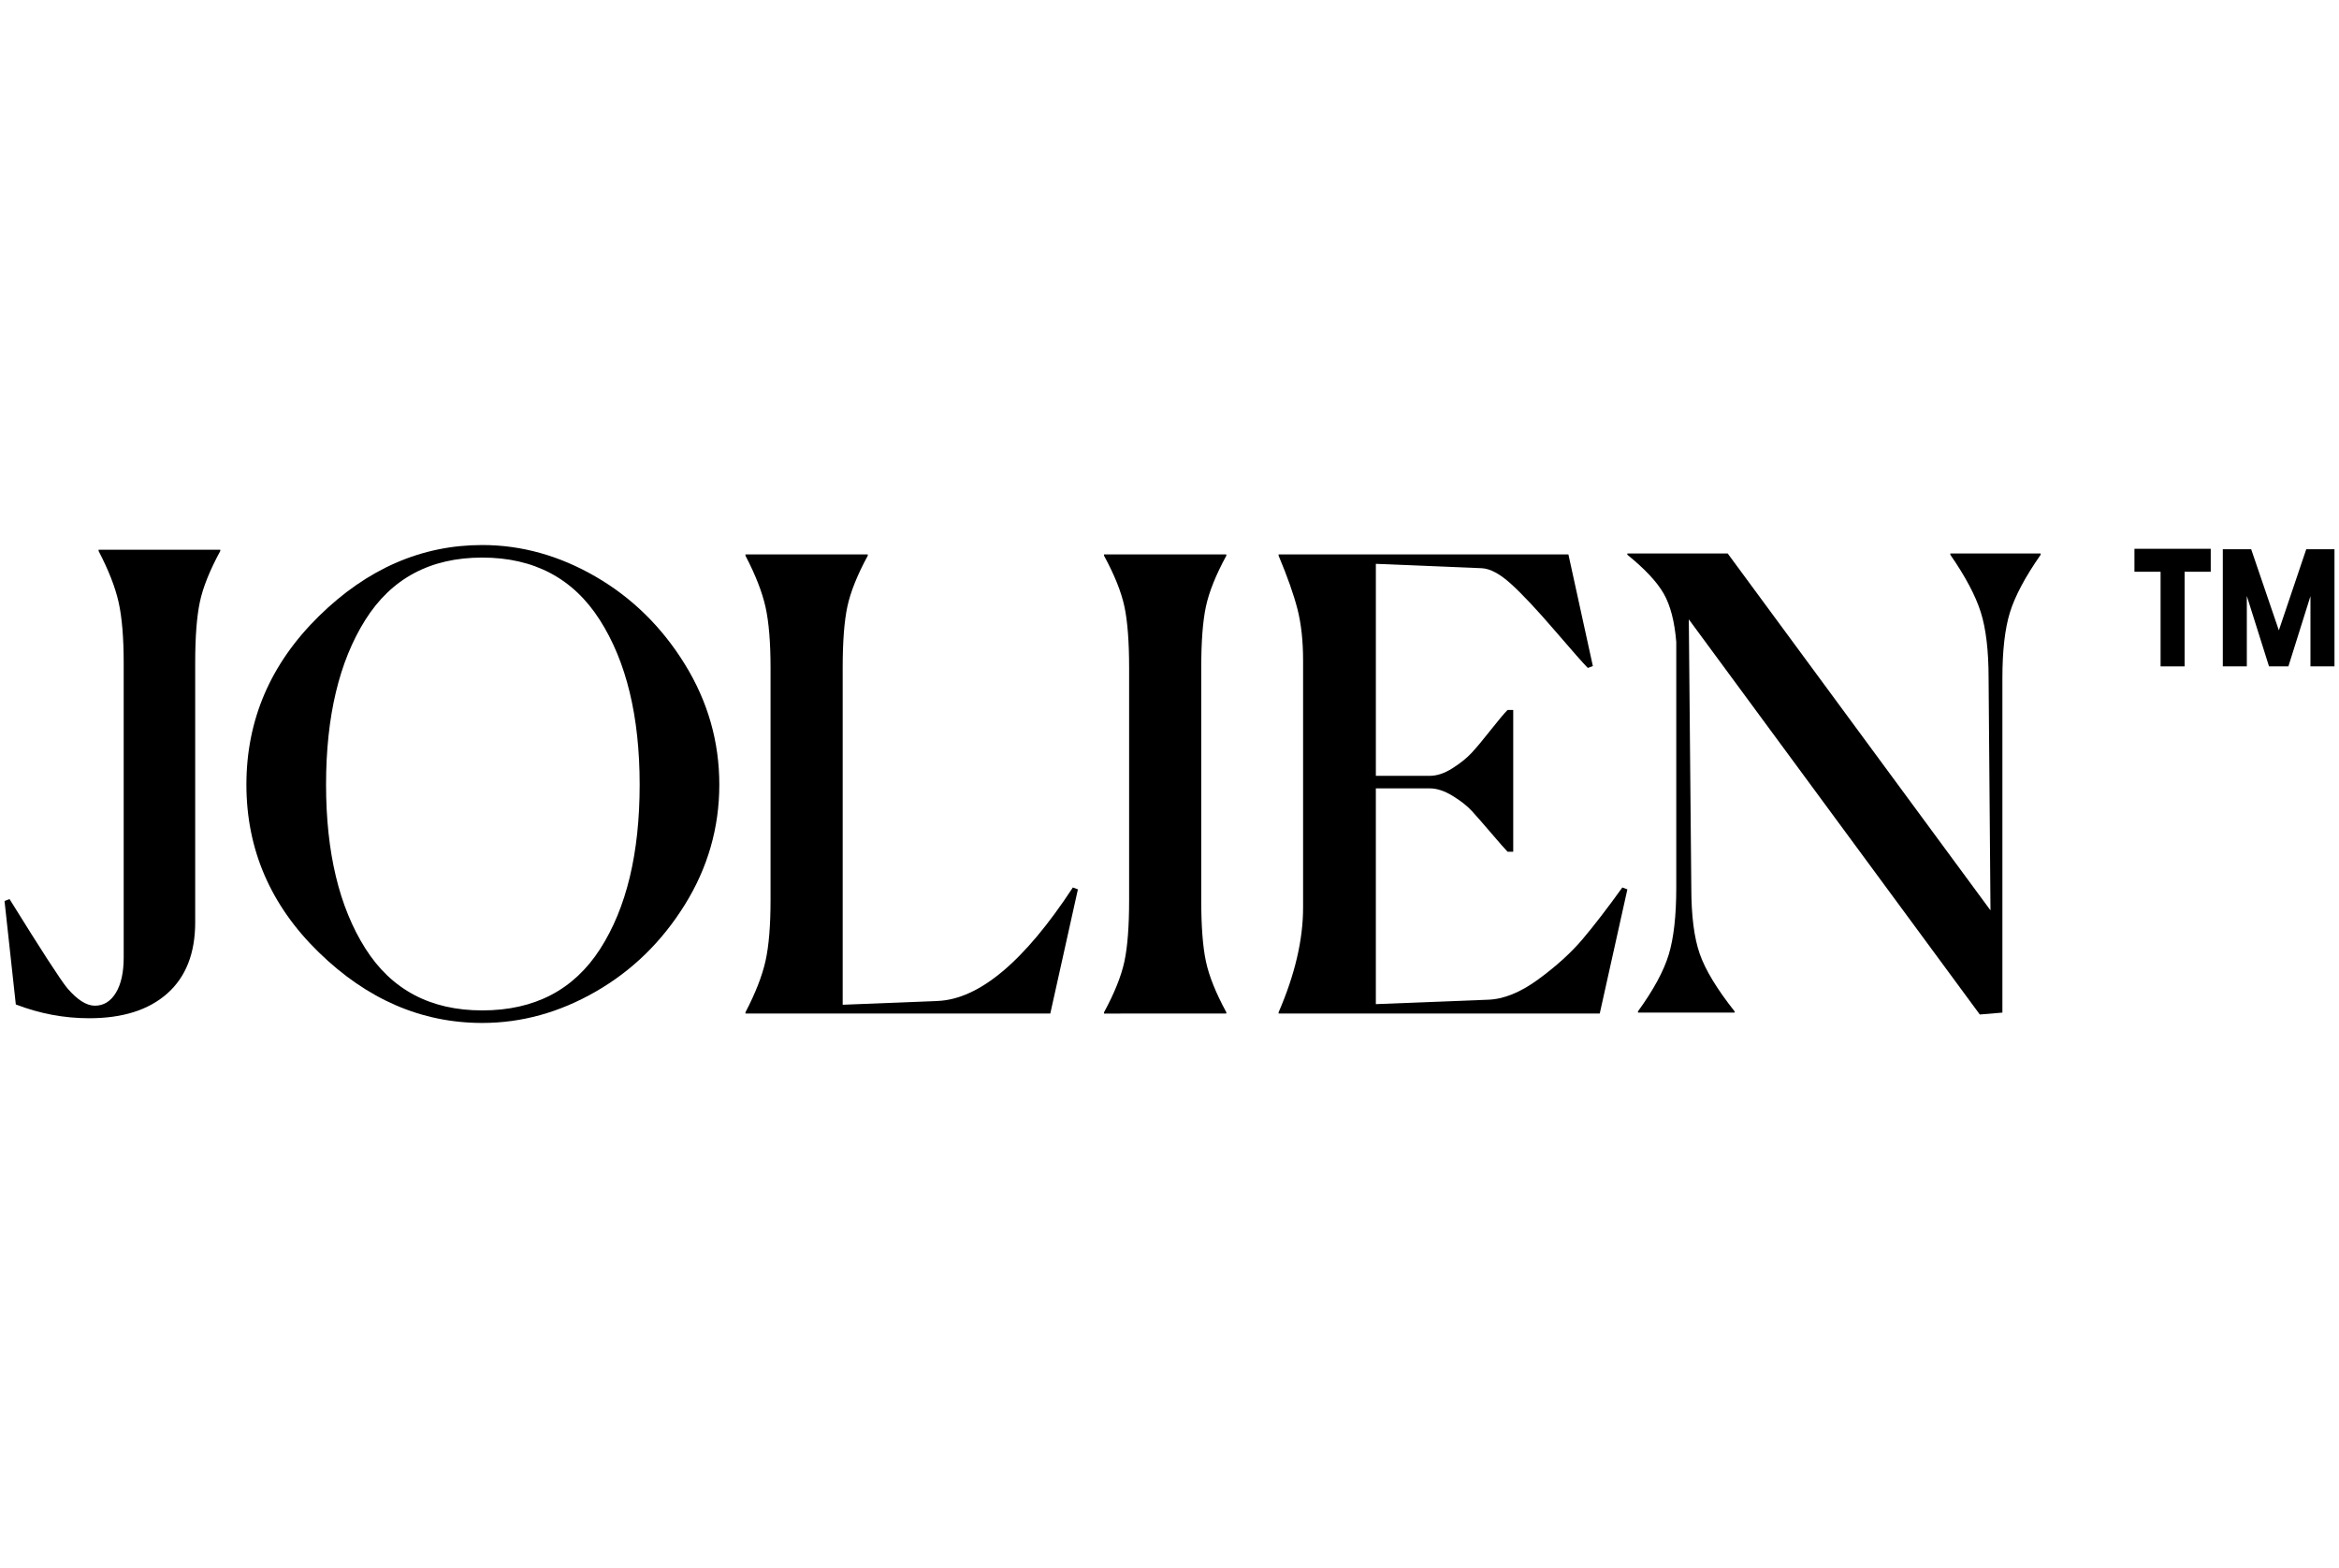
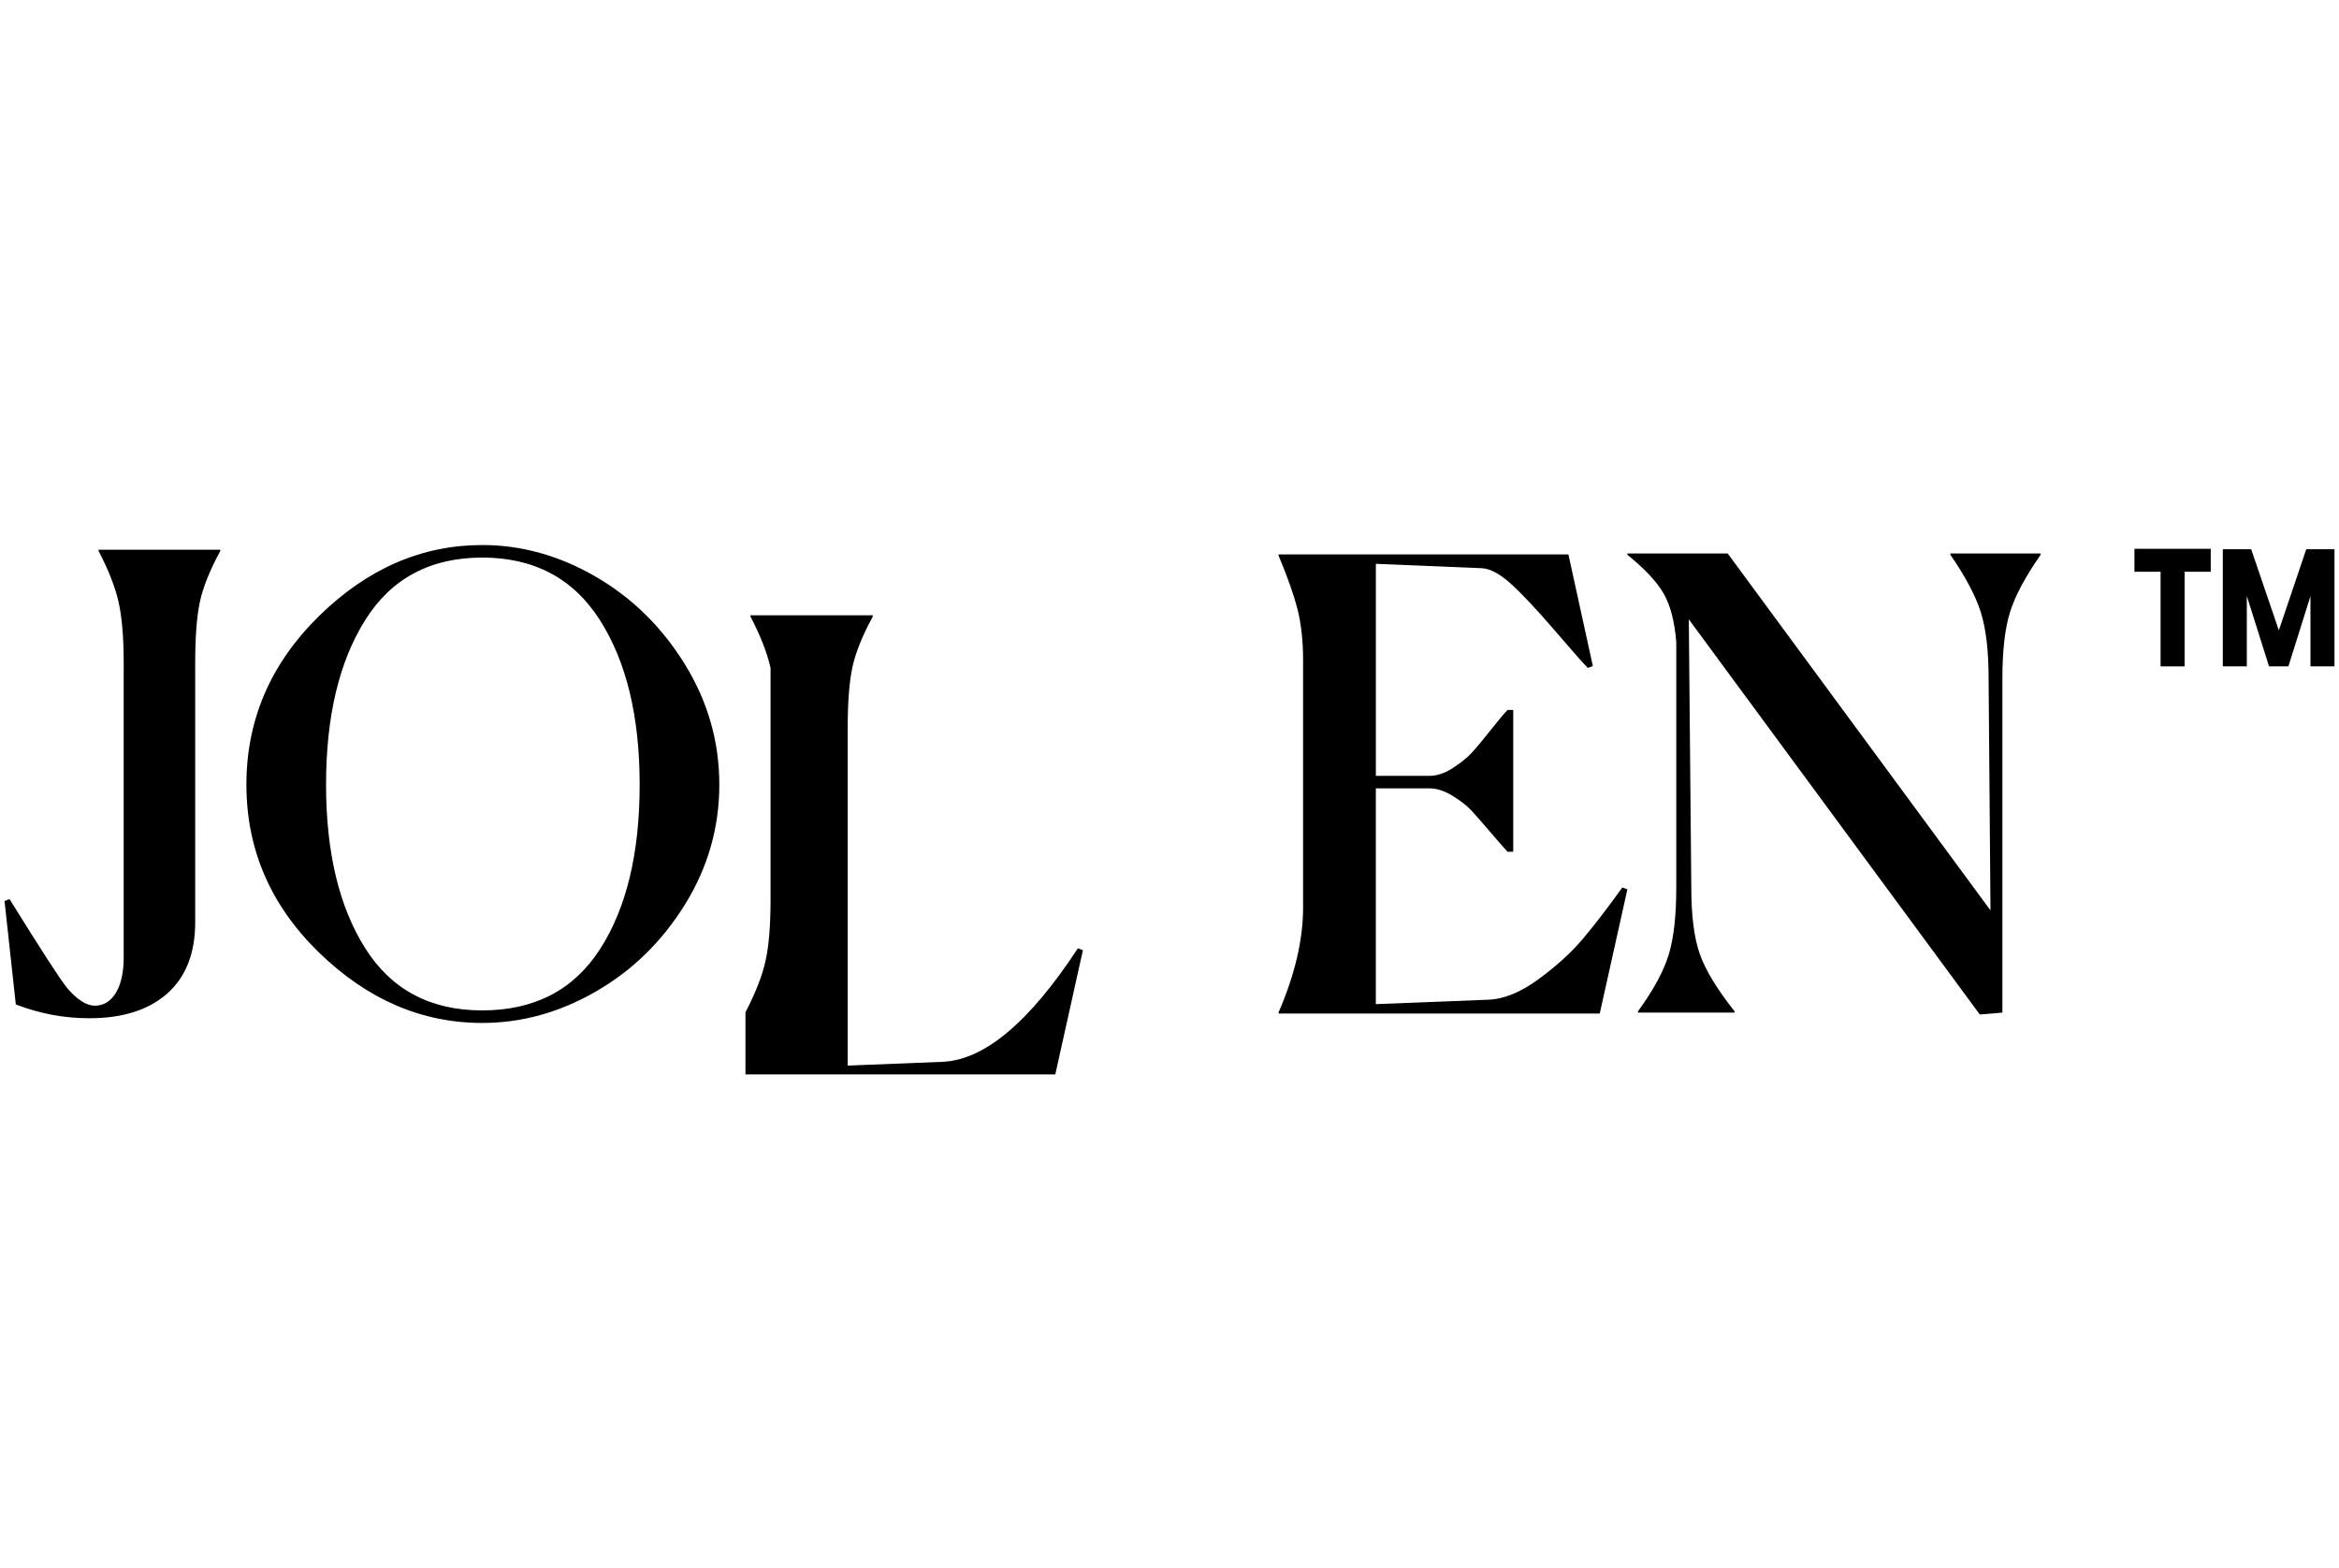
<svg xmlns="http://www.w3.org/2000/svg" version="1.1" id="Layer_1" x="0px" y="0px" width="179px" height="120px" viewBox="0 0 179 120" enable-background="new 0 0 179 120" xml:space="preserve">
  <g>
    <path d="M14.938,70.584c0,2.369-0.713,4.184-2.136,5.449c-1.425,1.264-3.417,1.895-5.977,1.895c-1.92,0-3.792-0.352-5.615-1.055   l-0.864-7.92l0.384-0.145c2.4,3.871,3.871,6.145,4.416,6.816c0.768,0.895,1.472,1.344,2.112,1.344c0.672,0,1.207-0.328,1.607-0.984   s0.601-1.561,0.601-2.713V50.761c0-1.951-0.129-3.504-0.385-4.656s-0.768-2.464-1.535-3.936v-0.097h9.312v0.097   c-0.8,1.472-1.32,2.768-1.56,3.888c-0.24,1.12-0.36,2.688-0.36,4.704V70.584z" />
    <path d="M36.905,78.288c-4.64,0-8.808-1.8-12.504-5.4c-3.695-3.6-5.544-7.88-5.544-12.84s1.849-9.256,5.544-12.889   c3.696-3.631,7.864-5.447,12.504-5.447c3.008,0,5.904,0.809,8.688,2.424c2.783,1.616,5.056,3.848,6.816,6.696   c1.759,2.849,2.639,5.921,2.639,9.216c0,3.296-0.88,6.36-2.639,9.192c-1.761,2.832-4.033,5.048-6.816,6.647   C42.81,77.488,39.913,78.288,36.905,78.288z M36.905,77.328c4,0,7.009-1.568,9.024-4.704s3.023-7.327,3.023-12.576   c0-5.215-1.016-9.416-3.048-12.6s-5.032-4.776-9-4.776s-6.952,1.593-8.951,4.776c-2.001,3.184-3,7.385-3,12.6   c0,5.185,0.999,9.36,3,12.528C29.953,75.744,32.938,77.328,36.905,77.328z" />
-     <path d="M57.049,77.568v-0.097c0.769-1.472,1.279-2.784,1.537-3.937c0.255-1.151,0.383-2.703,0.383-4.655V51.12   c0-1.951-0.128-3.504-0.383-4.656c-0.258-1.152-0.769-2.464-1.537-3.936v-0.097h9.36v0.097c-0.8,1.472-1.319,2.768-1.56,3.888   s-0.36,2.688-0.36,4.704v25.776l7.248-0.289c3.199-0.127,6.655-3.023,10.368-8.688l0.385,0.145l-2.113,9.504H57.049z" />
-     <path d="M84.49,77.472c0.799-1.472,1.318-2.767,1.559-3.888c0.24-1.119,0.361-2.688,0.361-4.704V51.12   c0-2.016-0.121-3.584-0.361-4.704S85.289,44,84.49,42.528v-0.097h9.359v0.097c-0.801,1.472-1.32,2.768-1.561,3.888   s-0.359,2.688-0.359,4.704v17.76c0,2.017,0.119,3.585,0.359,4.704c0.24,1.121,0.76,2.416,1.561,3.888v0.097H84.49V77.472z" />
+     <path d="M57.049,77.568v-0.097c0.769-1.472,1.279-2.784,1.537-3.937c0.255-1.151,0.383-2.703,0.383-4.655V51.12   c-0.258-1.152-0.769-2.464-1.537-3.936v-0.097h9.36v0.097c-0.8,1.472-1.319,2.768-1.56,3.888   s-0.36,2.688-0.36,4.704v25.776l7.248-0.289c3.199-0.127,6.655-3.023,10.368-8.688l0.385,0.145l-2.113,9.504H57.049z" />
    <path d="M122.426,77.568H97.85v-0.097c1.248-2.88,1.873-5.552,1.873-8.016V50.544c0-1.504-0.145-2.815-0.432-3.936   c-0.289-1.12-0.768-2.48-1.441-4.08v-0.097h22.178l1.871,8.544l-0.385,0.145c-0.32-0.32-1.168-1.279-2.543-2.881   c-1.377-1.6-2.488-2.783-3.336-3.551c-0.848-0.769-1.592-1.168-2.232-1.201l-8.111-0.336v16.225h4.127   c0.545,0,1.121-0.191,1.729-0.576c0.607-0.384,1.104-0.783,1.488-1.199c0.383-0.416,0.871-1,1.463-1.753   c0.592-0.751,1.016-1.255,1.273-1.512h0.432v10.848h-0.432c-0.16-0.16-0.568-0.623-1.225-1.392s-1.16-1.345-1.512-1.728   c-0.354-0.385-0.84-0.769-1.465-1.152c-0.623-0.384-1.207-0.576-1.752-0.576h-4.127v16.512l8.543-0.336   c1.217-0.031,2.512-0.552,3.889-1.561c1.375-1.008,2.504-2.031,3.385-3.071c0.879-1.04,1.895-2.359,3.047-3.96l0.385,0.145   L122.426,77.568z" />
    <path d="M129.242,47.399l0.191,20.544c0,2.145,0.217,3.832,0.648,5.064s1.32,2.695,2.664,4.393v0.096h-7.393V77.4   c1.184-1.633,1.969-3.08,2.354-4.344c0.383-1.264,0.576-2.969,0.576-5.113V49.128c-0.129-1.568-0.449-2.801-0.961-3.696   s-1.439-1.888-2.783-2.976v-0.097h7.68l20.111,27.313l-0.145-17.761c0-2.111-0.199-3.799-0.6-5.063   c-0.4-1.264-1.176-2.728-2.328-4.392v-0.097h6.912v0.097c-1.184,1.696-1.967,3.168-2.352,4.416s-0.576,2.928-0.576,5.039v25.585   l-1.729,0.145L129.242,47.399z" />
    <g>
      <path d="M169.184,42v1.757h-2V51h-1.838v-7.243h-2V42H169.184z" />
      <path d="M178.654,42.036V51h-1.839v-5.376L175.127,51h-1.482l-1.699-5.389V51h-1.838v-8.964h2.172l2.117,6.206l2.096-6.206    H178.654z" />
    </g>
  </g>
</svg>